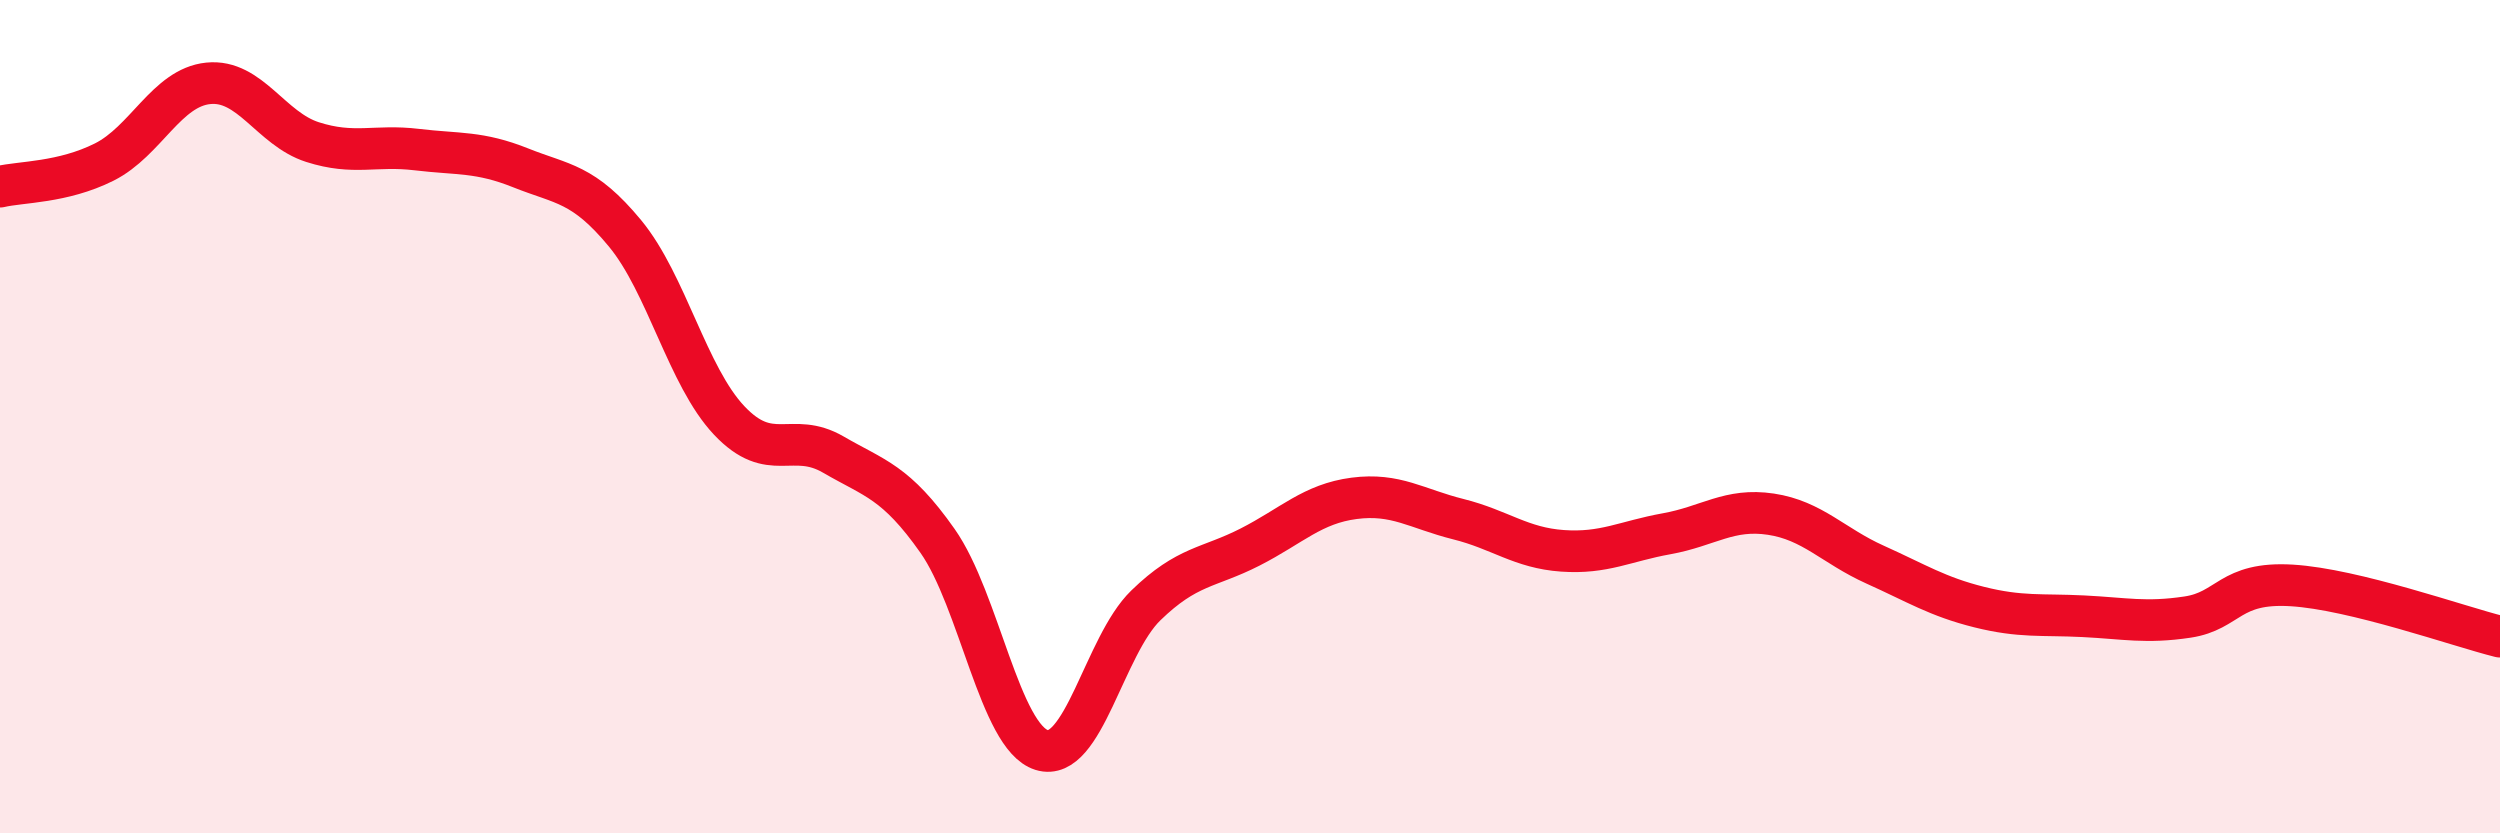
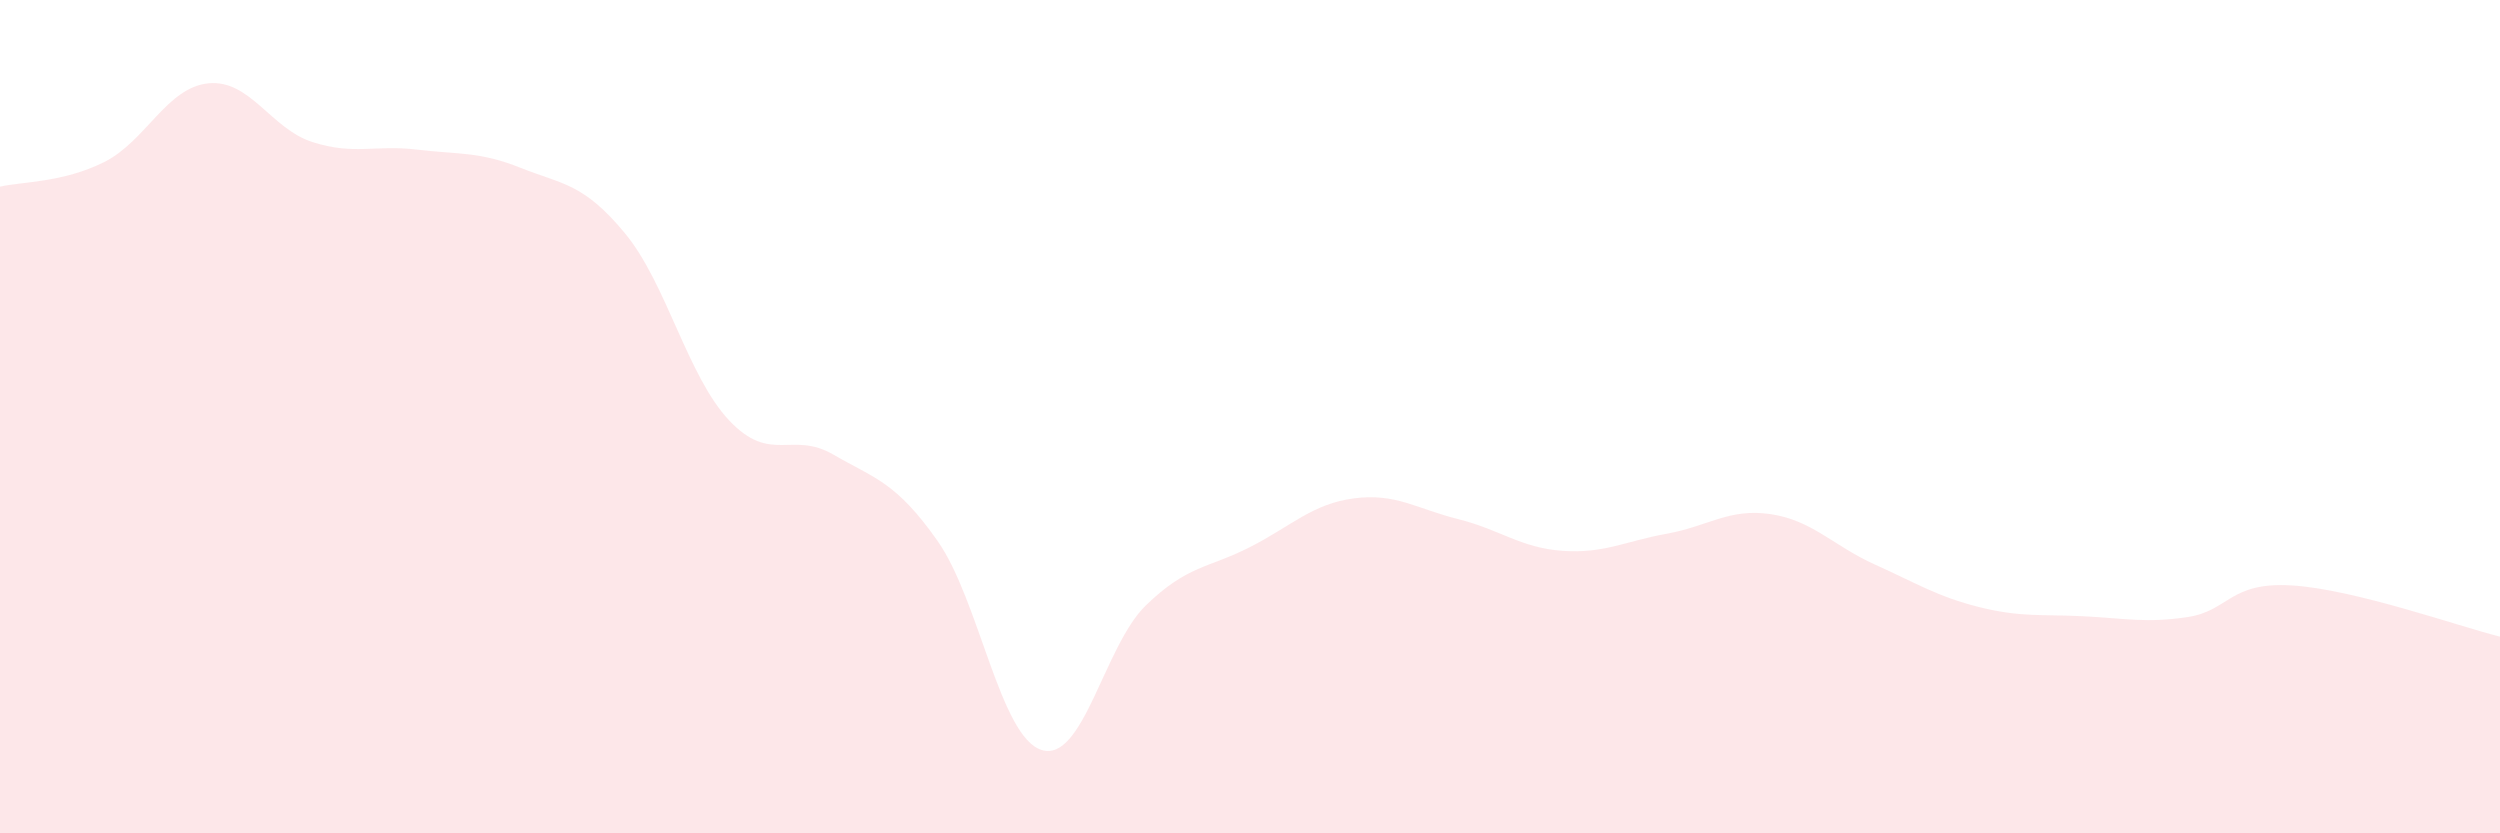
<svg xmlns="http://www.w3.org/2000/svg" width="60" height="20" viewBox="0 0 60 20">
  <path d="M 0,4.48 C 0.5,4.36 1.5,4.39 2.5,3.89 C 3.5,3.39 4,2.1 5,2 C 6,1.9 6.5,3.09 7.5,3.41 C 8.5,3.73 9,3.47 10,3.59 C 11,3.71 11.5,3.63 12.5,4.03 C 13.5,4.43 14,4.39 15,5.6 C 16,6.81 16.5,9.03 17.5,10.09 C 18.5,11.15 19,10.33 20,10.91 C 21,11.49 21.5,11.56 22.5,12.98 C 23.5,14.4 24,17.69 25,18 C 26,18.31 26.5,15.5 27.5,14.53 C 28.5,13.56 29,13.64 30,13.13 C 31,12.62 31.5,12.09 32.5,11.96 C 33.5,11.83 34,12.21 35,12.46 C 36,12.71 36.5,13.15 37.5,13.22 C 38.5,13.29 39,12.99 40,12.81 C 41,12.63 41.5,12.19 42.5,12.34 C 43.5,12.49 44,13.1 45,13.55 C 46,14 46.5,14.32 47.5,14.57 C 48.5,14.82 49,14.74 50,14.79 C 51,14.84 51.5,14.96 52.5,14.81 C 53.5,14.66 53.5,13.96 55,14.05 C 56.5,14.14 59,15.03 60,15.28L60 20L0 20Z" fill="#EB0A25" opacity="0.1" stroke-linecap="round" stroke-linejoin="round" />
-   <path d="M 0,4.48 C 0.5,4.36 1.5,4.39 2.5,3.89 C 3.5,3.39 4,2.1 5,2 C 6,1.9 6.5,3.09 7.5,3.41 C 8.5,3.73 9,3.47 10,3.59 C 11,3.71 11.5,3.63 12.5,4.03 C 13.5,4.43 14,4.39 15,5.6 C 16,6.81 16.5,9.03 17.5,10.09 C 18.5,11.15 19,10.33 20,10.91 C 21,11.49 21.5,11.56 22.5,12.98 C 23.5,14.4 24,17.69 25,18 C 26,18.31 26.5,15.5 27.5,14.53 C 28.5,13.56 29,13.64 30,13.13 C 31,12.62 31.5,12.09 32.5,11.96 C 33.5,11.83 34,12.21 35,12.46 C 36,12.71 36.5,13.15 37.5,13.22 C 38.5,13.29 39,12.99 40,12.81 C 41,12.63 41.5,12.19 42.5,12.34 C 43.5,12.49 44,13.1 45,13.55 C 46,14 46.5,14.32 47.5,14.57 C 48.5,14.82 49,14.74 50,14.79 C 51,14.84 51.5,14.96 52.5,14.81 C 53.5,14.66 53.5,13.96 55,14.05 C 56.5,14.14 59,15.03 60,15.28" stroke="#EB0A25" stroke-width="1" fill="none" stroke-linecap="round" stroke-linejoin="round" />
</svg>